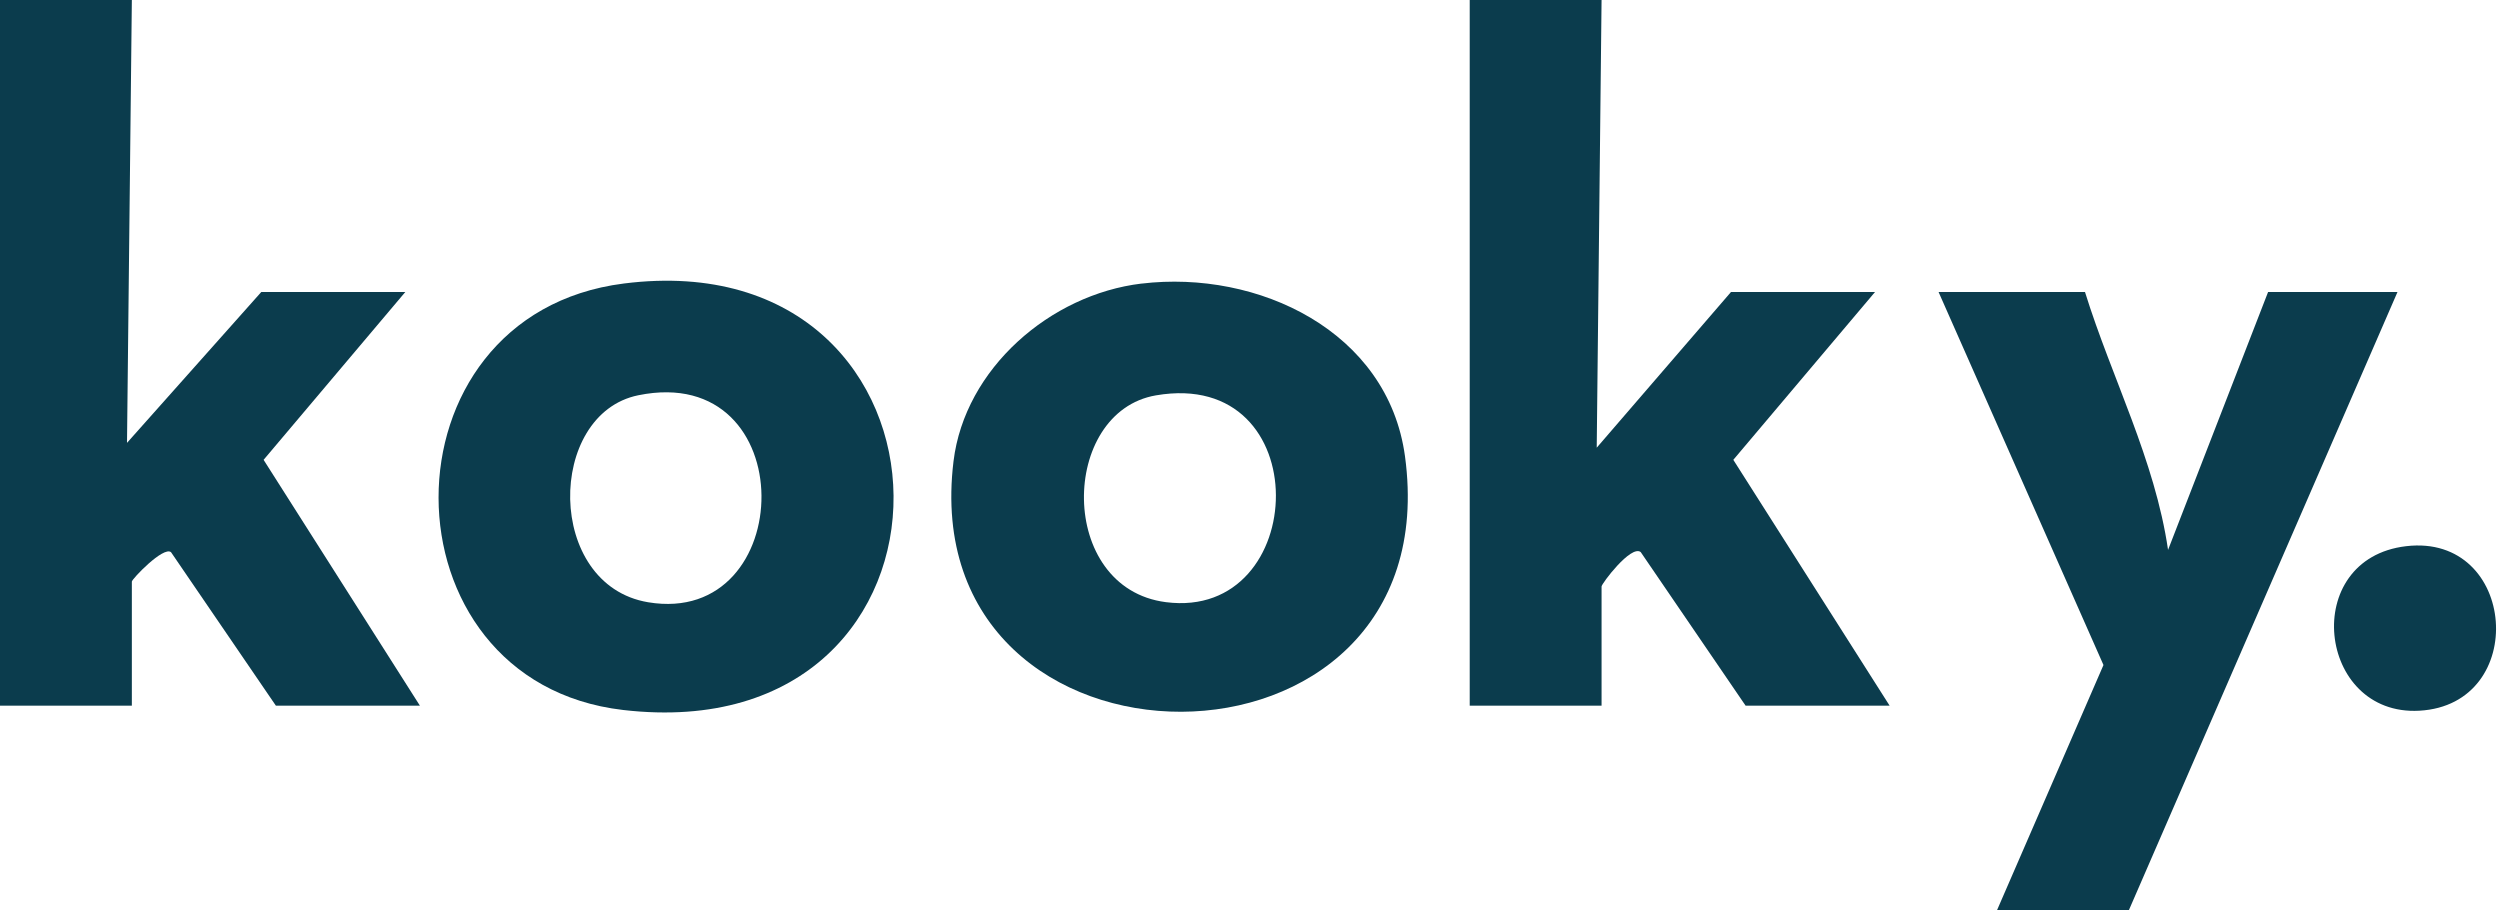
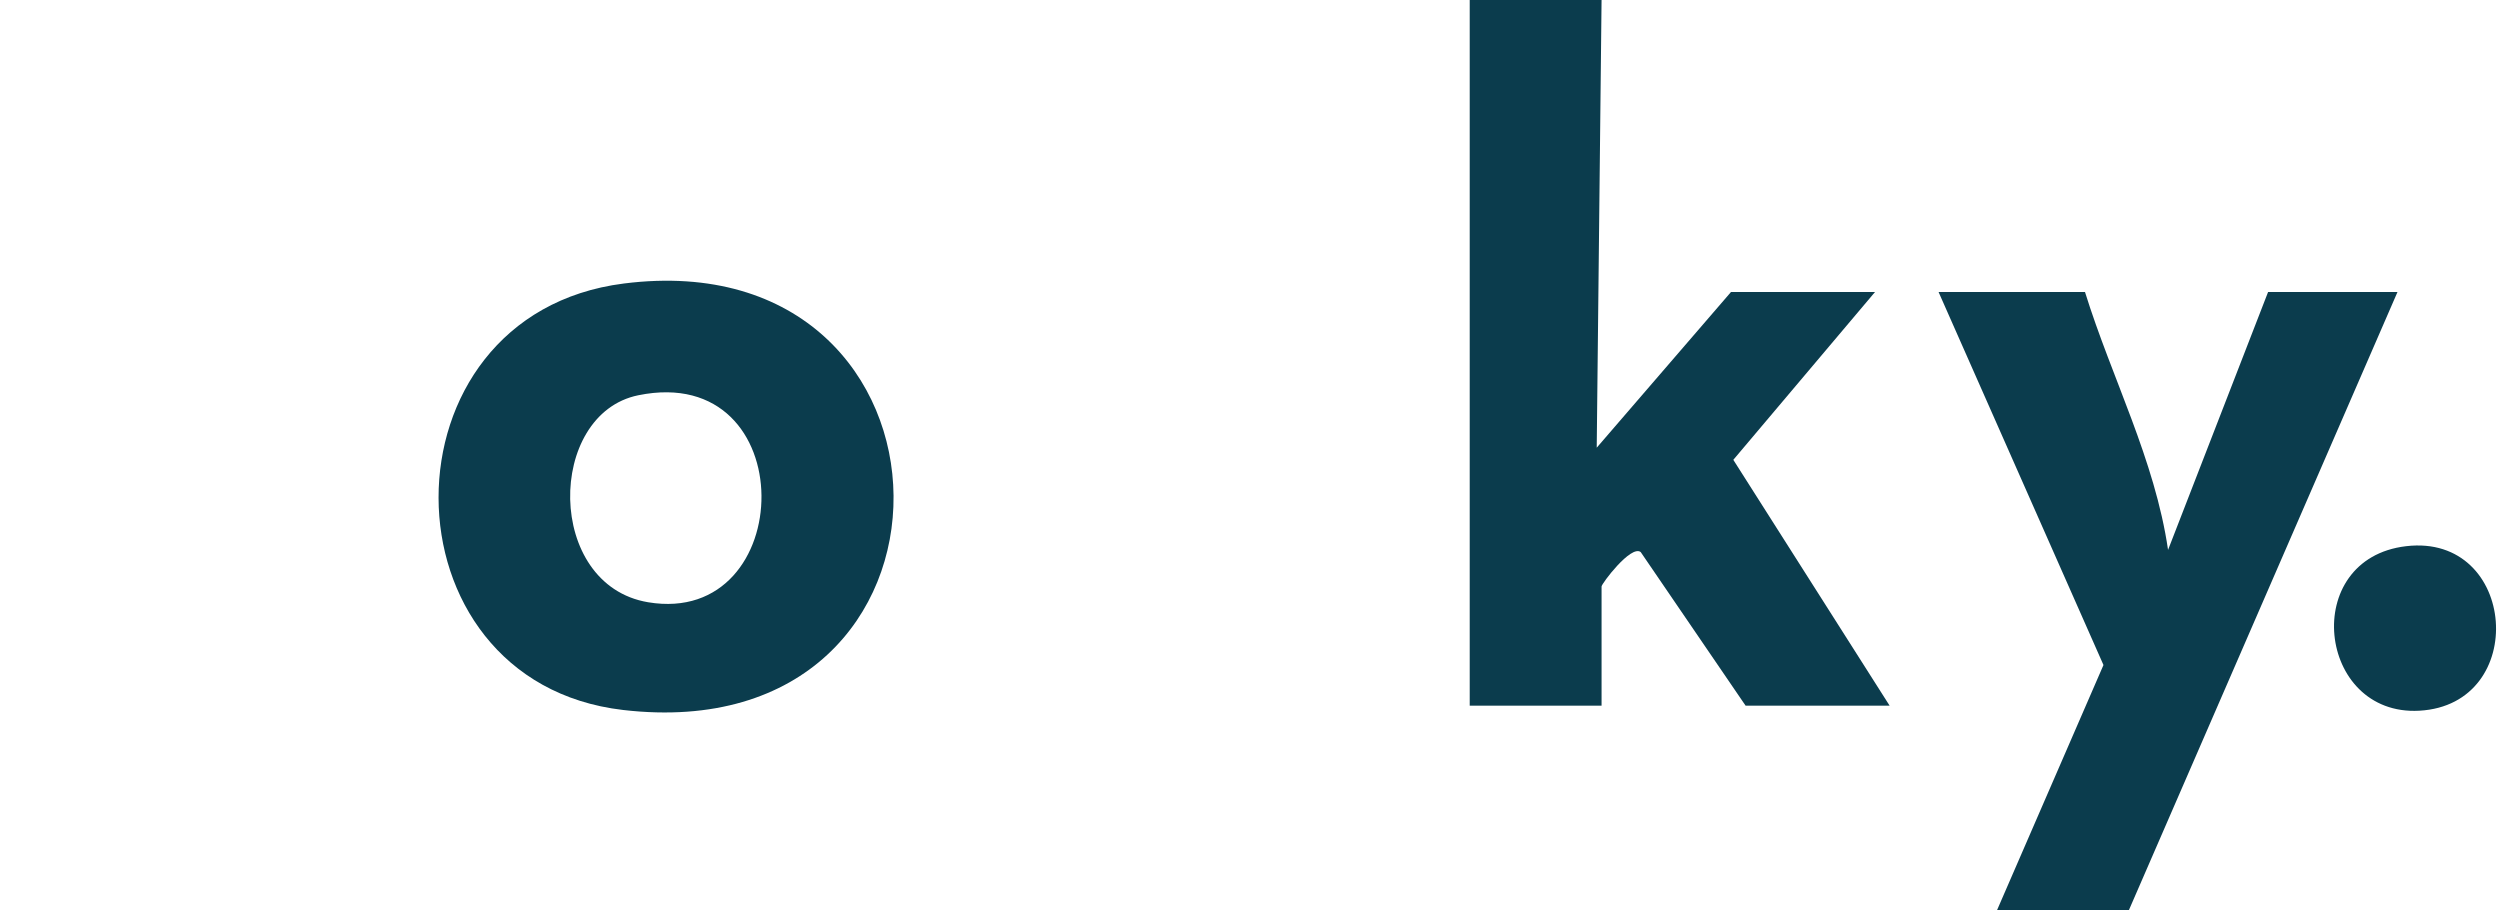
<svg xmlns="http://www.w3.org/2000/svg" width="511" height="186" viewBox="0 0 511 186" fill="none">
  <path d="M327.36 0L326.37 91.51L353.81 59.69H383.25L354.29 93.99L386.24 144.24H356.8L335.36 112.84C333.37 111.31 327.36 119.32 327.36 119.87V144.24H300.41V0H327.36Z" fill="#0B3C4D" />
-   <path d="M26.95 0L25.96 90.52L53.4 59.69H82.84L53.88 93.99L85.83 144.24H56.39L34.96 112.87C33.42 111.58 26.95 118.36 26.95 118.88V144.24H0V0H26.95Z" fill="#0B3C4D" />
  <path d="M127.51 57.95C200.12 48.76 201.97 153.79 127.36 145.12C77.24 139.29 76.85 64.36 127.51 57.95ZM130.47 80.79C111.7 84.62 111.44 119.57 132.47 123.1C163.18 128.24 164.23 73.91 130.47 80.79Z" fill="#0B3C4D" />
-   <path d="M233.32 57.97C257.12 55.12 283.7 67.67 287.18 93.26C296.63 162.89 186.57 162.56 194.9 94.27C197.21 75.32 214.69 60.2 233.33 57.96L233.32 57.97ZM236.28 80.81C216.6 84.19 216.04 120.21 238.3 123.08C267.82 126.89 269.44 75.11 236.28 80.81Z" fill="#0B3C4D" />
  <path d="M426.17 59.68C431.65 77.29 440.46 93.97 443.15 112.4L463.6 59.68H490.05L435.16 186H408.21L429.95 135.93L396.24 59.68H426.18H426.17Z" fill="#0B3C4D" />
  <path d="M491.82 111.64C514.52 108.98 517.07 144.04 494.5 145.27C473.64 146.41 470.01 114.2 491.82 111.64Z" fill="#0B3C4D" />
</svg>